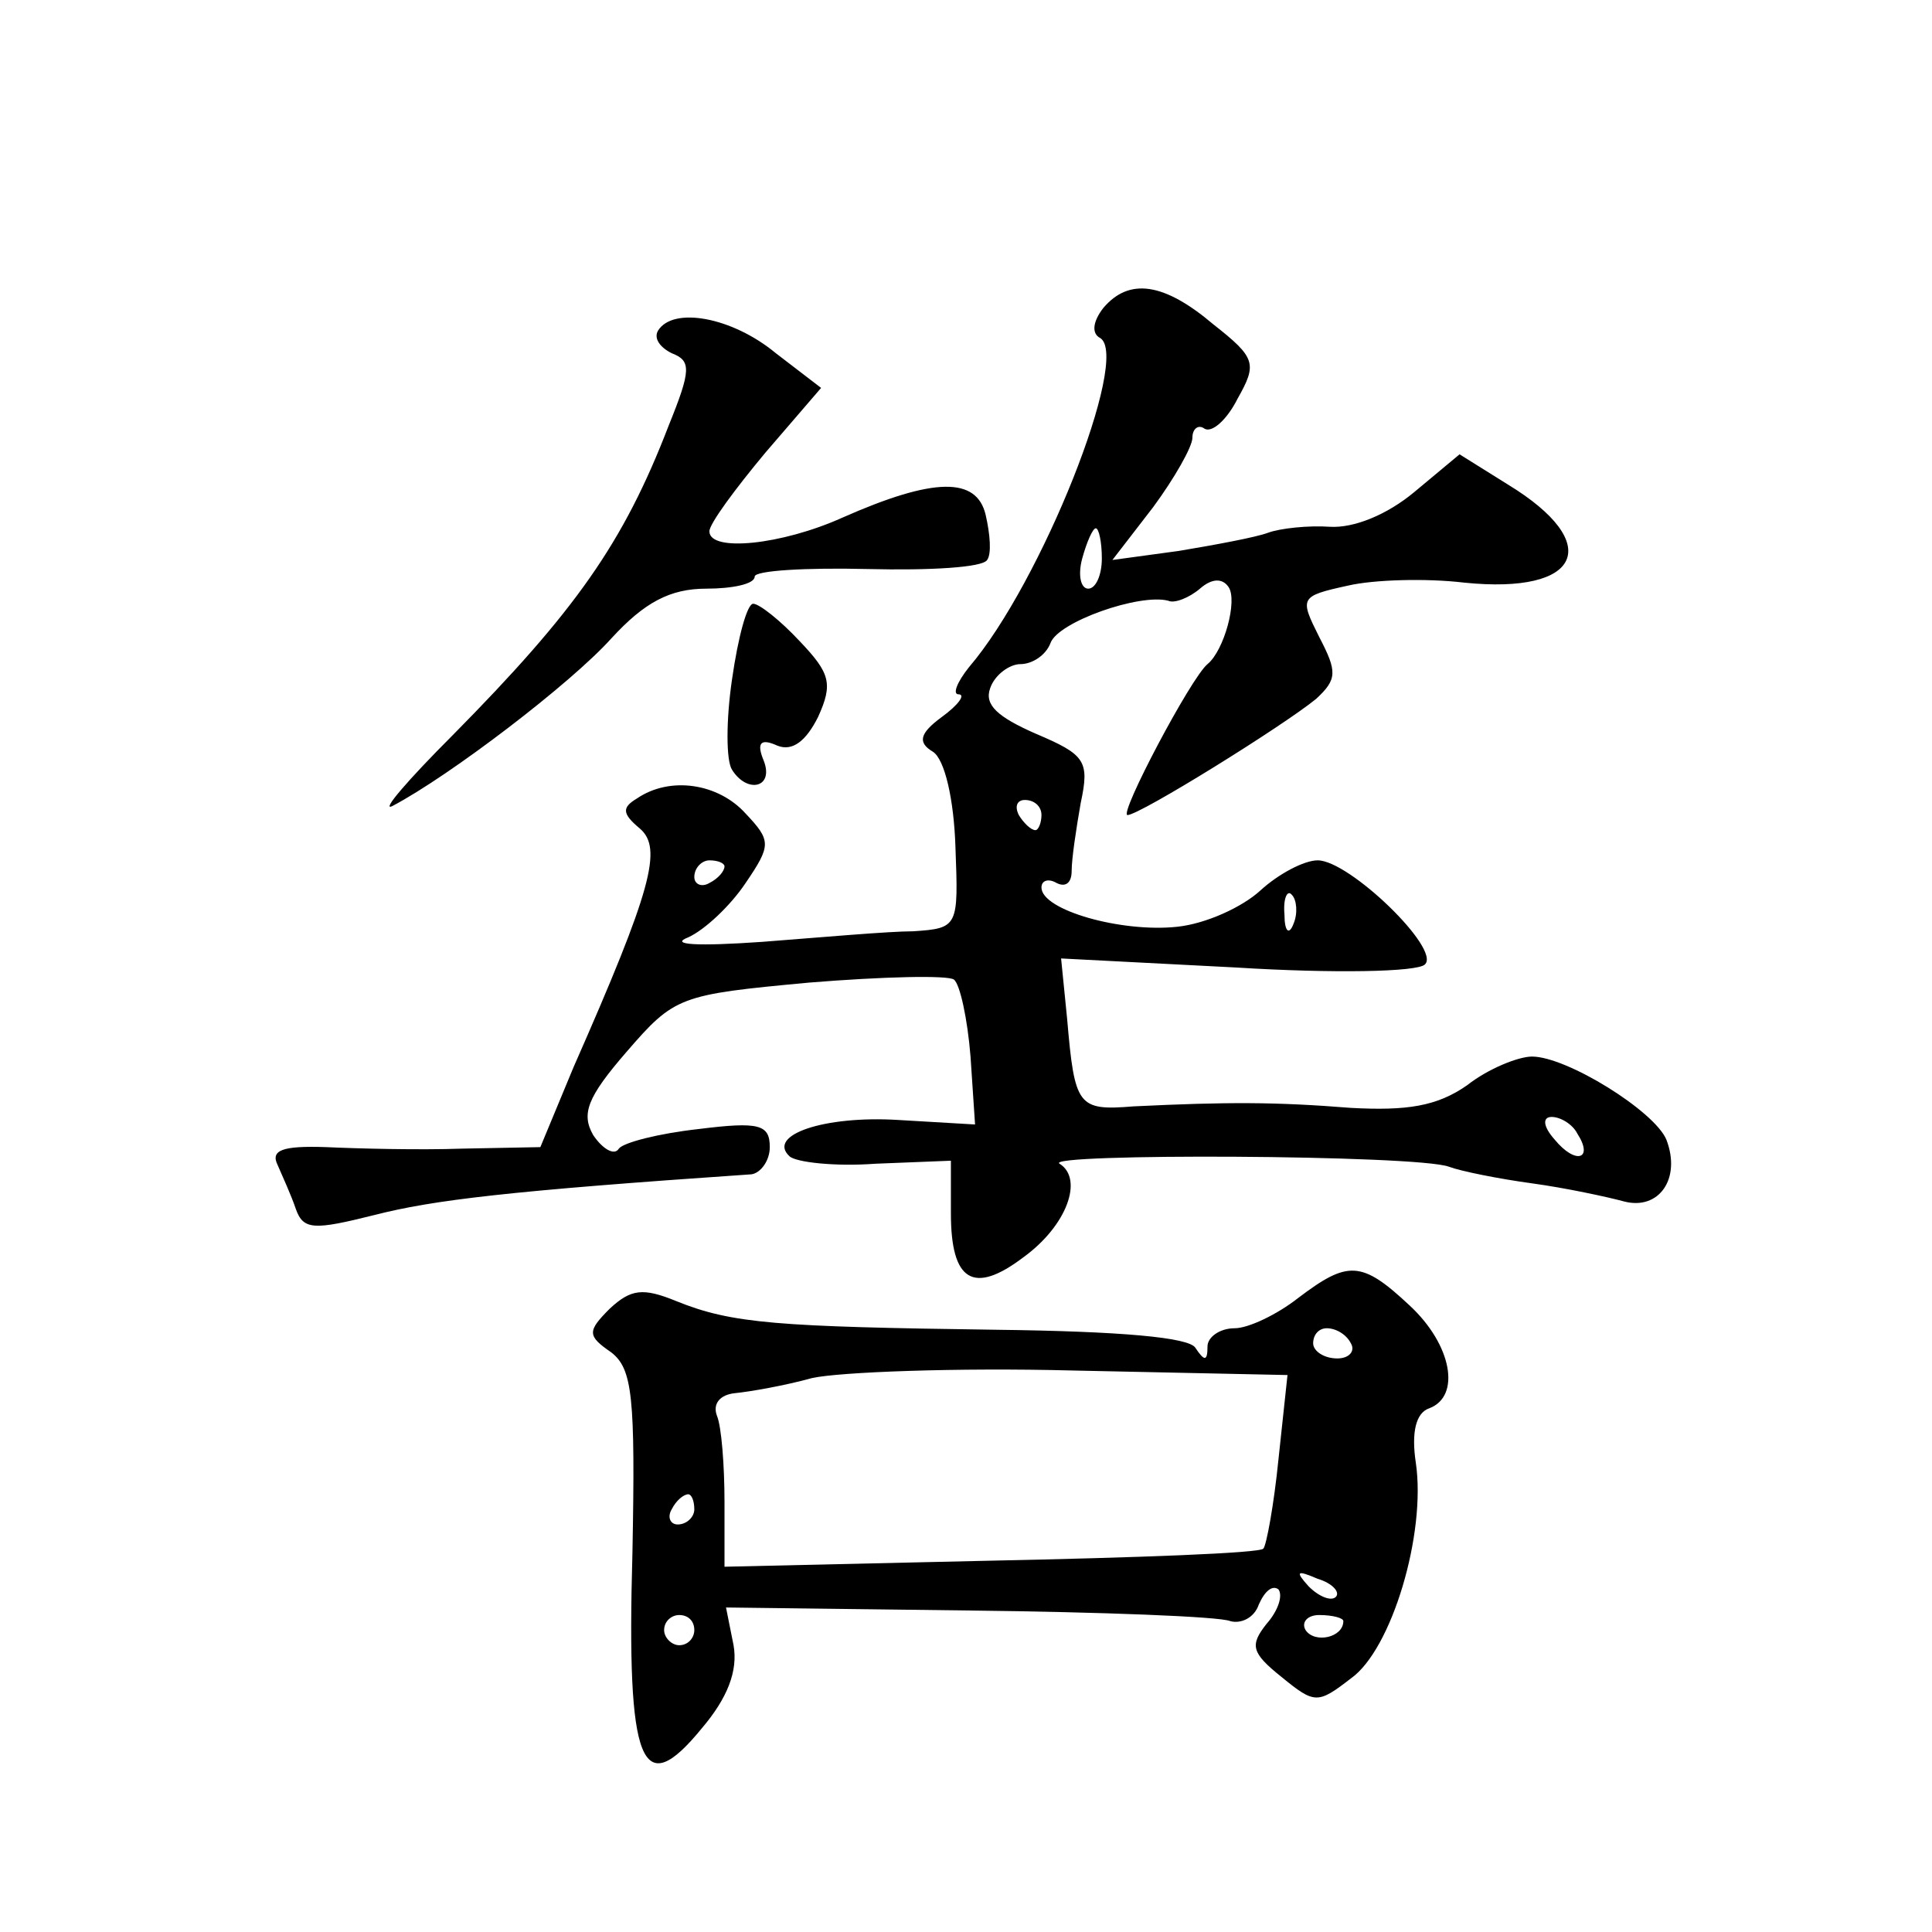
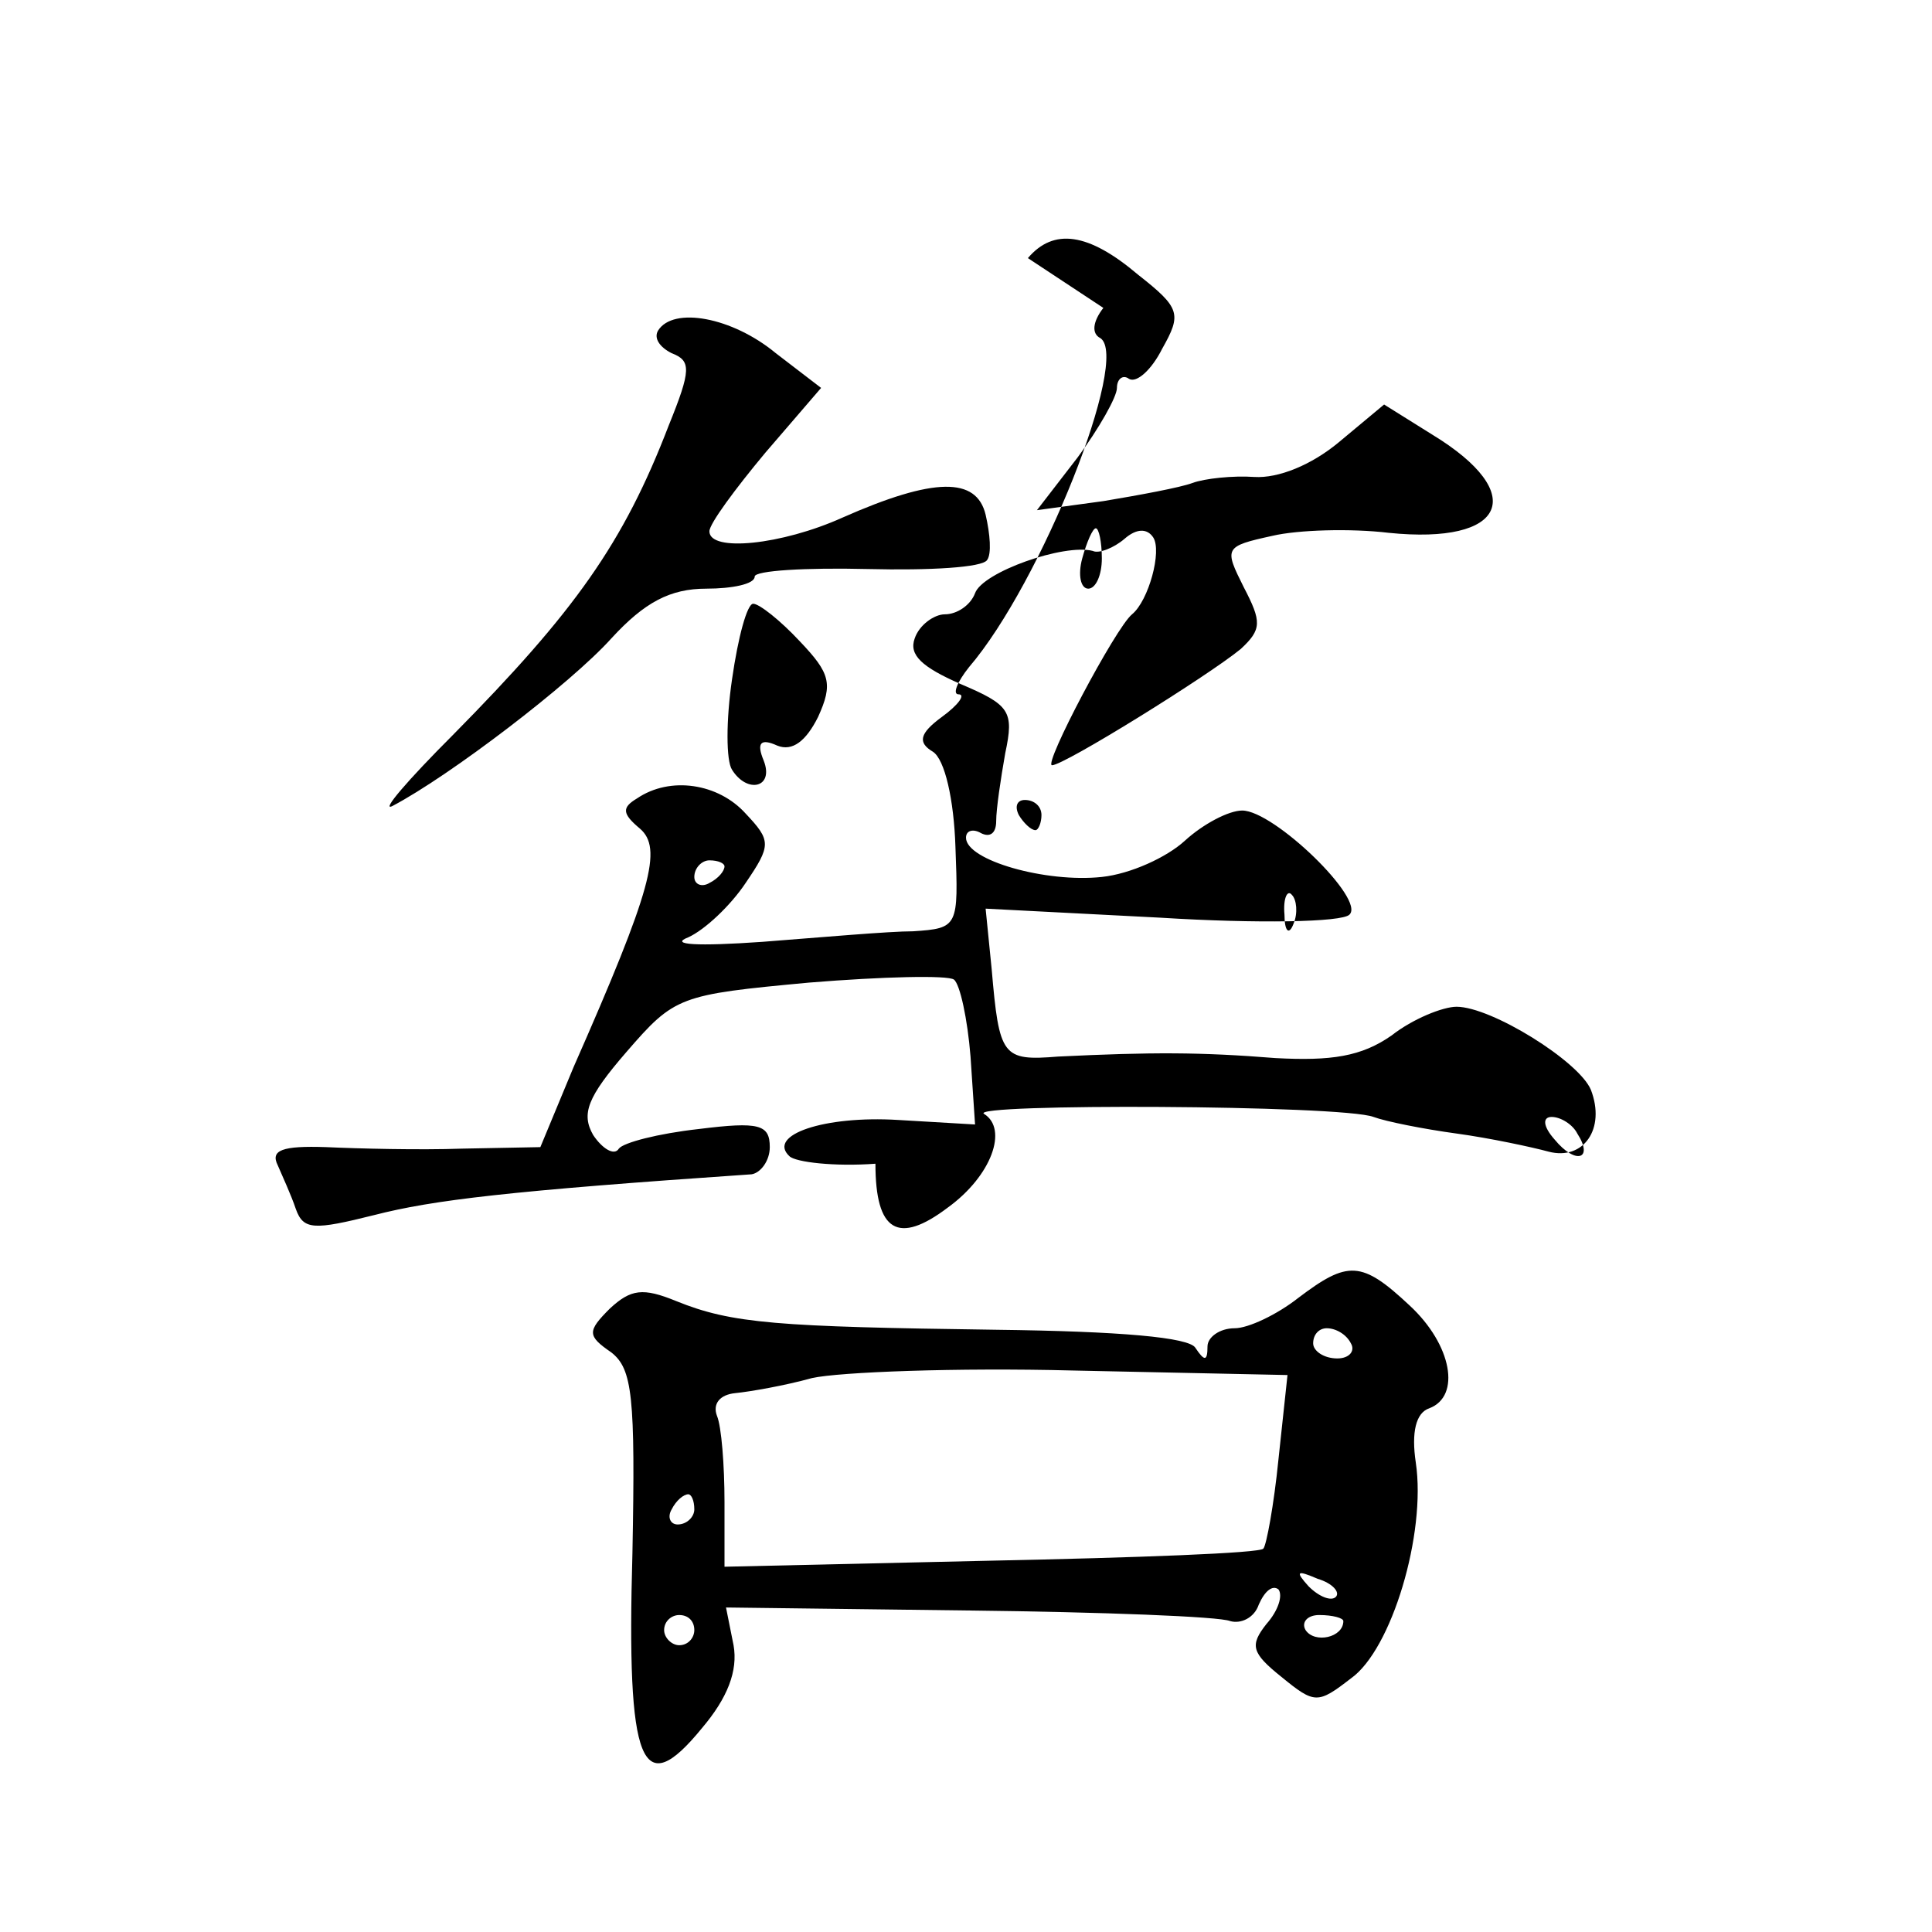
<svg xmlns="http://www.w3.org/2000/svg" version="1.0" width="128pt" height="128pt" viewBox="0 0 128 128" preserveAspectRatio="xMidYMid meet">
  <g transform="translate(0,128) scale(0.1,-0.1)" fill="#0" stroke="none">
-     <path d="M731 1076 c-7 -9 -8 -17 -2 -20 20 -13 -39 -162 -87 -218 -8 -10 -11 -18 -7 -18 5 0 0 -7 -11 -15 -15 -11 -16 -17 -6 -23 8 -5 14 -32 15 -63 2 -53 2 -54 -28 -56 -16 0 -61 -4 -100 -7 -43 -3 -62 -2 -49 3 11 5 28 21 38 36 17 25 17 28 0 46 -18 20 -50 25 -72 10 -10 -6 -10 -10 2 -20 15 -13 8 -40 -44 -158 l-22 -53 -52 -1 c-28 -1 -68 0 -90 1 -29 1 -37 -2 -32 -12 3 -7 9 -20 12 -29 5 -14 12 -14 52 -4 39 10 89 16 250 27 6 1 12 9 12 18 0 15 -7 17 -47 12 -27 -3 -50 -9 -53 -13 -3 -5 -11 0 -17 9 -8 14 -4 25 22 55 32 37 35 38 121 46 49 4 92 5 96 2 4 -3 9 -26 11 -51 l3 -45 -51 3 c-49 3 -87 -10 -72 -24 4 -4 30 -7 57 -5 l50 2 0 -35 c0 -45 15 -54 48 -29 29 21 40 52 24 62 -12 7 237 6 258 -2 8 -3 33 -8 55 -11 22 -3 50 -9 61 -12 23 -6 38 15 28 41 -8 19 -66 55 -89 55 -9 0 -29 -8 -43 -19 -20 -14 -40 -17 -77 -15 -50 4 -82 4 -144 1 -37 -3 -39 0 -44 58 l-4 40 116 -6 c64 -4 120 -3 125 2 11 10 -50 69 -71 69 -9 0 -26 -9 -38 -20 -12 -11 -36 -22 -55 -24 -37 -4 -90 11 -90 26 0 5 5 6 10 3 6 -3 10 0 10 8 0 8 3 28 6 45 6 28 3 32 -30 46 -25 11 -34 19 -30 30 3 9 13 16 20 16 8 0 17 6 20 14 5 14 59 33 78 28 4 -2 14 2 21 8 8 7 15 7 19 1 6 -9 -3 -42 -14 -51 -11 -9 -59 -100 -53 -100 8 0 103 59 125 77 14 13 14 18 2 41 -13 26 -13 27 19 34 17 4 52 5 77 2 78 -8 93 26 29 65 l-32 20 -30 -25 c-18 -15 -40 -24 -56 -23 -14 1 -33 -1 -41 -4 -8 -3 -35 -8 -59 -12 l-44 -6 27 35 c14 19 26 40 26 46 0 6 4 9 8 6 5 -3 15 6 22 20 13 23 12 27 -16 49 -33 28 -56 31 -73 11z m-1 -166 c0 -11 -4 -20 -9 -20 -5 0 -7 9 -4 20 3 11 7 20 9 20 2 0 4 -9 4 -20z m-40 -170 c0 -5 -2 -10 -4 -10 -3 0 -8 5 -11 10 -3 6 -1 10 4 10 6 0 11 -4 11 -10z m-210 -34 c0 -3 -4 -8 -10 -11 -5 -3 -10 -1 -10 4 0 6 5 11 10 11 6 0 10 -2 10 -4z m377 -38 c-3 -8 -6 -5 -6 6 -1 11 2 17 5 13 3 -3 4 -12 1 -19z m188 -139 c11 -17 -1 -21 -15 -4 -8 9 -8 15 -2 15 6 0 14 -5 17 -11z M436 1061 c-3 -5 1 -11 9 -15 13 -5 13 -11 -2 -48 -30 -78 -62 -123 -143 -205 -30 -30 -48 -51 -40 -47 38 20 118 81 145 111 22 24 39 33 63 33 17 0 32 3 32 8 0 4 34 6 75 5 41 -1 76 1 79 6 3 4 2 17 -1 30 -6 25 -34 25 -95 -2 -40 -18 -88 -23 -88 -9 0 5 17 28 37 52 l37 43 -30 23 c-29 24 -68 31 -78 15z M485 830 c-4 -27 -4 -54 0 -60 10 -16 28 -12 21 6 -5 12 -2 15 9 10 10 -4 19 3 27 19 10 22 8 29 -12 50 -13 14 -27 25 -31 25 -4 0 -10 -22 -14 -50z M860 420 c-14 -11 -33 -20 -42 -20 -10 0 -18 -6 -18 -12 0 -10 -2 -10 -8 -1 -4 7 -50 11 -132 12 -145 2 -175 4 -212 19 -22 9 -30 8 -44 -5 -15 -15 -15 -18 1 -29 14 -11 16 -29 14 -133 -4 -141 6 -165 46 -116 17 20 24 38 21 55 l-5 25 161 -2 c88 -1 166 -4 173 -7 7 -2 16 2 19 11 4 9 9 13 13 10 3 -4 0 -14 -8 -23 -11 -14 -10 -19 10 -35 22 -18 24 -18 46 -1 27 19 50 96 43 143 -3 20 0 33 9 36 21 8 15 42 -13 68 -32 30 -41 30 -74 5z m35 -30 c3 -5 -1 -10 -9 -10 -9 0 -16 5 -16 10 0 6 4 10 9 10 6 0 13 -4 16 -10z m-48 -77 c-3 -30 -8 -57 -10 -59 -2 -3 -84 -6 -181 -8 l-176 -4 0 43 c0 24 -2 50 -5 57 -3 8 2 14 12 15 10 1 33 5 51 10 18 4 96 7 173 5 l142 -3 -6 -56z m-387 -33 c0 -5 -5 -10 -11 -10 -5 0 -7 5 -4 10 3 6 8 10 11 10 2 0 4 -4 4 -10z m425 -58 c-3 -3 -11 0 -18 7 -9 10 -8 11 6 5 10 -3 15 -9 12 -12z m-425 -22 c0 -5 -4 -10 -10 -10 -5 0 -10 5 -10 10 0 6 5 10 10 10 6 0 10 -4 10 -10z m430 6 c0 -11 -19 -15 -25 -6 -3 5 1 10 9 10 9 0 16 -2 16 -4z" />
+     <path d="M731 1076 c-7 -9 -8 -17 -2 -20 20 -13 -39 -162 -87 -218 -8 -10 -11 -18 -7 -18 5 0 0 -7 -11 -15 -15 -11 -16 -17 -6 -23 8 -5 14 -32 15 -63 2 -53 2 -54 -28 -56 -16 0 -61 -4 -100 -7 -43 -3 -62 -2 -49 3 11 5 28 21 38 36 17 25 17 28 0 46 -18 20 -50 25 -72 10 -10 -6 -10 -10 2 -20 15 -13 8 -40 -44 -158 l-22 -53 -52 -1 c-28 -1 -68 0 -90 1 -29 1 -37 -2 -32 -12 3 -7 9 -20 12 -29 5 -14 12 -14 52 -4 39 10 89 16 250 27 6 1 12 9 12 18 0 15 -7 17 -47 12 -27 -3 -50 -9 -53 -13 -3 -5 -11 0 -17 9 -8 14 -4 25 22 55 32 37 35 38 121 46 49 4 92 5 96 2 4 -3 9 -26 11 -51 l3 -45 -51 3 c-49 3 -87 -10 -72 -24 4 -4 30 -7 57 -5 c0 -45 15 -54 48 -29 29 21 40 52 24 62 -12 7 237 6 258 -2 8 -3 33 -8 55 -11 22 -3 50 -9 61 -12 23 -6 38 15 28 41 -8 19 -66 55 -89 55 -9 0 -29 -8 -43 -19 -20 -14 -40 -17 -77 -15 -50 4 -82 4 -144 1 -37 -3 -39 0 -44 58 l-4 40 116 -6 c64 -4 120 -3 125 2 11 10 -50 69 -71 69 -9 0 -26 -9 -38 -20 -12 -11 -36 -22 -55 -24 -37 -4 -90 11 -90 26 0 5 5 6 10 3 6 -3 10 0 10 8 0 8 3 28 6 45 6 28 3 32 -30 46 -25 11 -34 19 -30 30 3 9 13 16 20 16 8 0 17 6 20 14 5 14 59 33 78 28 4 -2 14 2 21 8 8 7 15 7 19 1 6 -9 -3 -42 -14 -51 -11 -9 -59 -100 -53 -100 8 0 103 59 125 77 14 13 14 18 2 41 -13 26 -13 27 19 34 17 4 52 5 77 2 78 -8 93 26 29 65 l-32 20 -30 -25 c-18 -15 -40 -24 -56 -23 -14 1 -33 -1 -41 -4 -8 -3 -35 -8 -59 -12 l-44 -6 27 35 c14 19 26 40 26 46 0 6 4 9 8 6 5 -3 15 6 22 20 13 23 12 27 -16 49 -33 28 -56 31 -73 11z m-1 -166 c0 -11 -4 -20 -9 -20 -5 0 -7 9 -4 20 3 11 7 20 9 20 2 0 4 -9 4 -20z m-40 -170 c0 -5 -2 -10 -4 -10 -3 0 -8 5 -11 10 -3 6 -1 10 4 10 6 0 11 -4 11 -10z m-210 -34 c0 -3 -4 -8 -10 -11 -5 -3 -10 -1 -10 4 0 6 5 11 10 11 6 0 10 -2 10 -4z m377 -38 c-3 -8 -6 -5 -6 6 -1 11 2 17 5 13 3 -3 4 -12 1 -19z m188 -139 c11 -17 -1 -21 -15 -4 -8 9 -8 15 -2 15 6 0 14 -5 17 -11z M436 1061 c-3 -5 1 -11 9 -15 13 -5 13 -11 -2 -48 -30 -78 -62 -123 -143 -205 -30 -30 -48 -51 -40 -47 38 20 118 81 145 111 22 24 39 33 63 33 17 0 32 3 32 8 0 4 34 6 75 5 41 -1 76 1 79 6 3 4 2 17 -1 30 -6 25 -34 25 -95 -2 -40 -18 -88 -23 -88 -9 0 5 17 28 37 52 l37 43 -30 23 c-29 24 -68 31 -78 15z M485 830 c-4 -27 -4 -54 0 -60 10 -16 28 -12 21 6 -5 12 -2 15 9 10 10 -4 19 3 27 19 10 22 8 29 -12 50 -13 14 -27 25 -31 25 -4 0 -10 -22 -14 -50z M860 420 c-14 -11 -33 -20 -42 -20 -10 0 -18 -6 -18 -12 0 -10 -2 -10 -8 -1 -4 7 -50 11 -132 12 -145 2 -175 4 -212 19 -22 9 -30 8 -44 -5 -15 -15 -15 -18 1 -29 14 -11 16 -29 14 -133 -4 -141 6 -165 46 -116 17 20 24 38 21 55 l-5 25 161 -2 c88 -1 166 -4 173 -7 7 -2 16 2 19 11 4 9 9 13 13 10 3 -4 0 -14 -8 -23 -11 -14 -10 -19 10 -35 22 -18 24 -18 46 -1 27 19 50 96 43 143 -3 20 0 33 9 36 21 8 15 42 -13 68 -32 30 -41 30 -74 5z m35 -30 c3 -5 -1 -10 -9 -10 -9 0 -16 5 -16 10 0 6 4 10 9 10 6 0 13 -4 16 -10z m-48 -77 c-3 -30 -8 -57 -10 -59 -2 -3 -84 -6 -181 -8 l-176 -4 0 43 c0 24 -2 50 -5 57 -3 8 2 14 12 15 10 1 33 5 51 10 18 4 96 7 173 5 l142 -3 -6 -56z m-387 -33 c0 -5 -5 -10 -11 -10 -5 0 -7 5 -4 10 3 6 8 10 11 10 2 0 4 -4 4 -10z m425 -58 c-3 -3 -11 0 -18 7 -9 10 -8 11 6 5 10 -3 15 -9 12 -12z m-425 -22 c0 -5 -4 -10 -10 -10 -5 0 -10 5 -10 10 0 6 5 10 10 10 6 0 10 -4 10 -10z m430 6 c0 -11 -19 -15 -25 -6 -3 5 1 10 9 10 9 0 16 -2 16 -4z" />
  </g>
</svg>